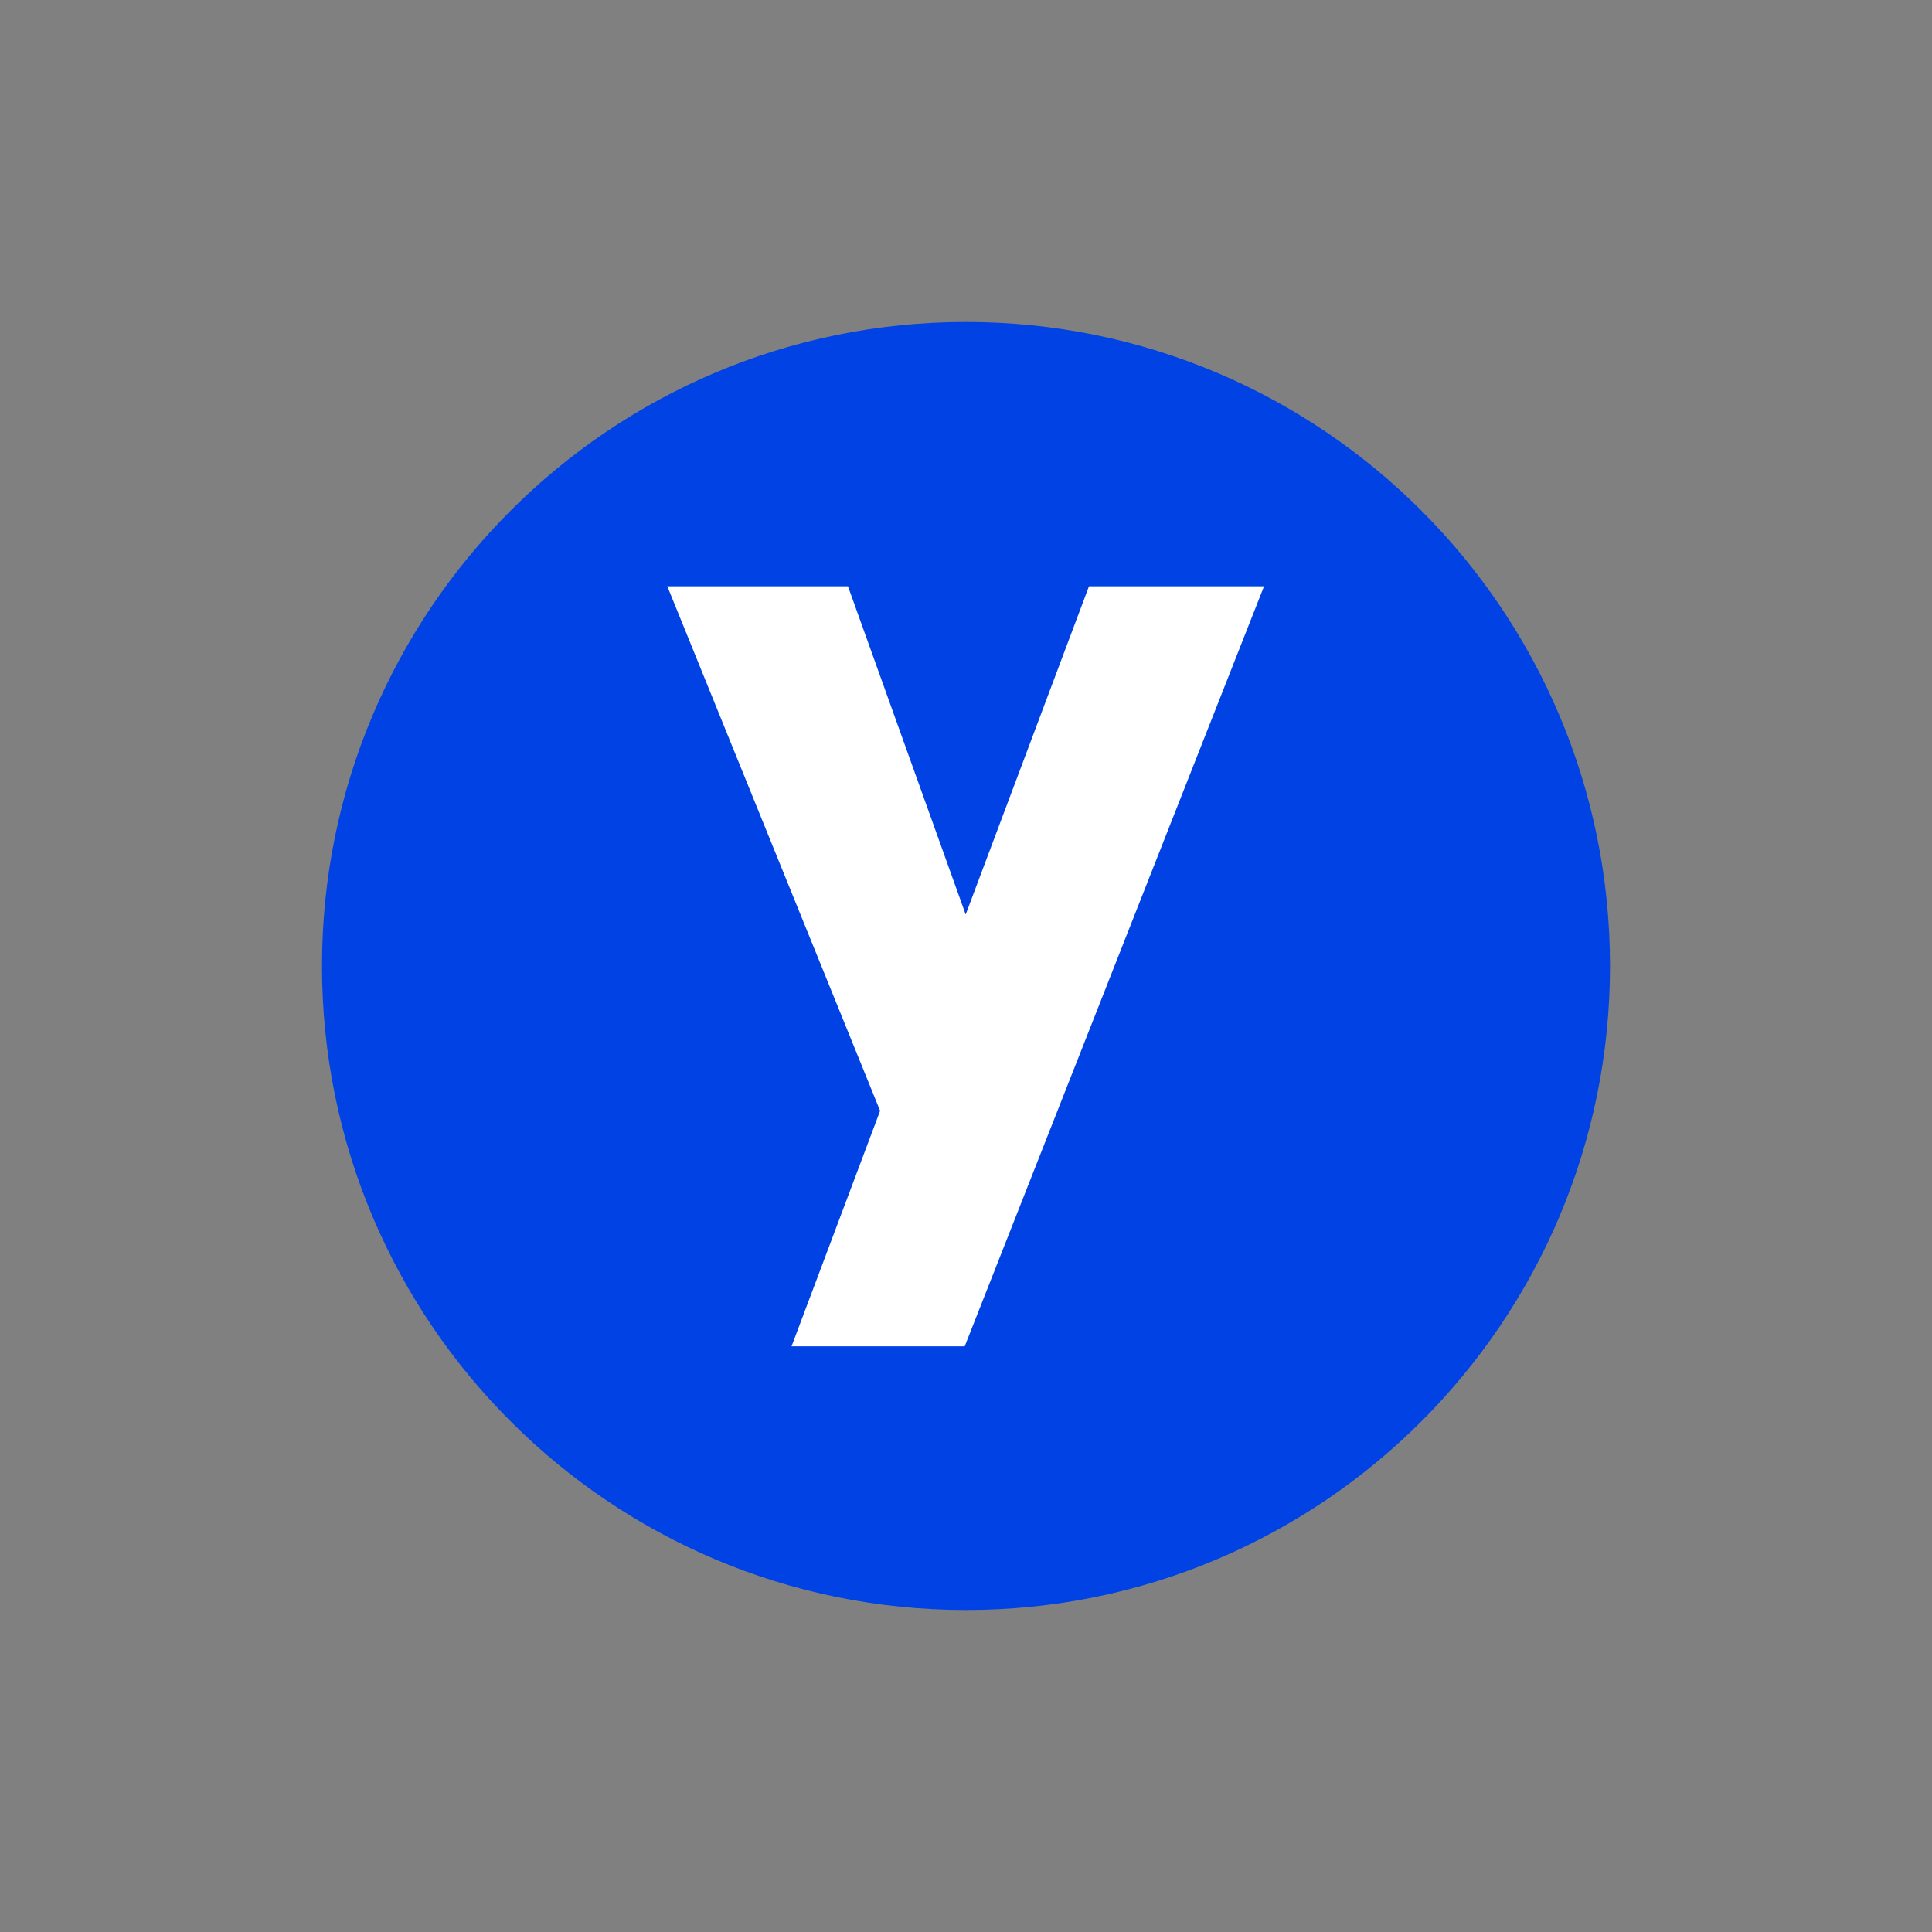
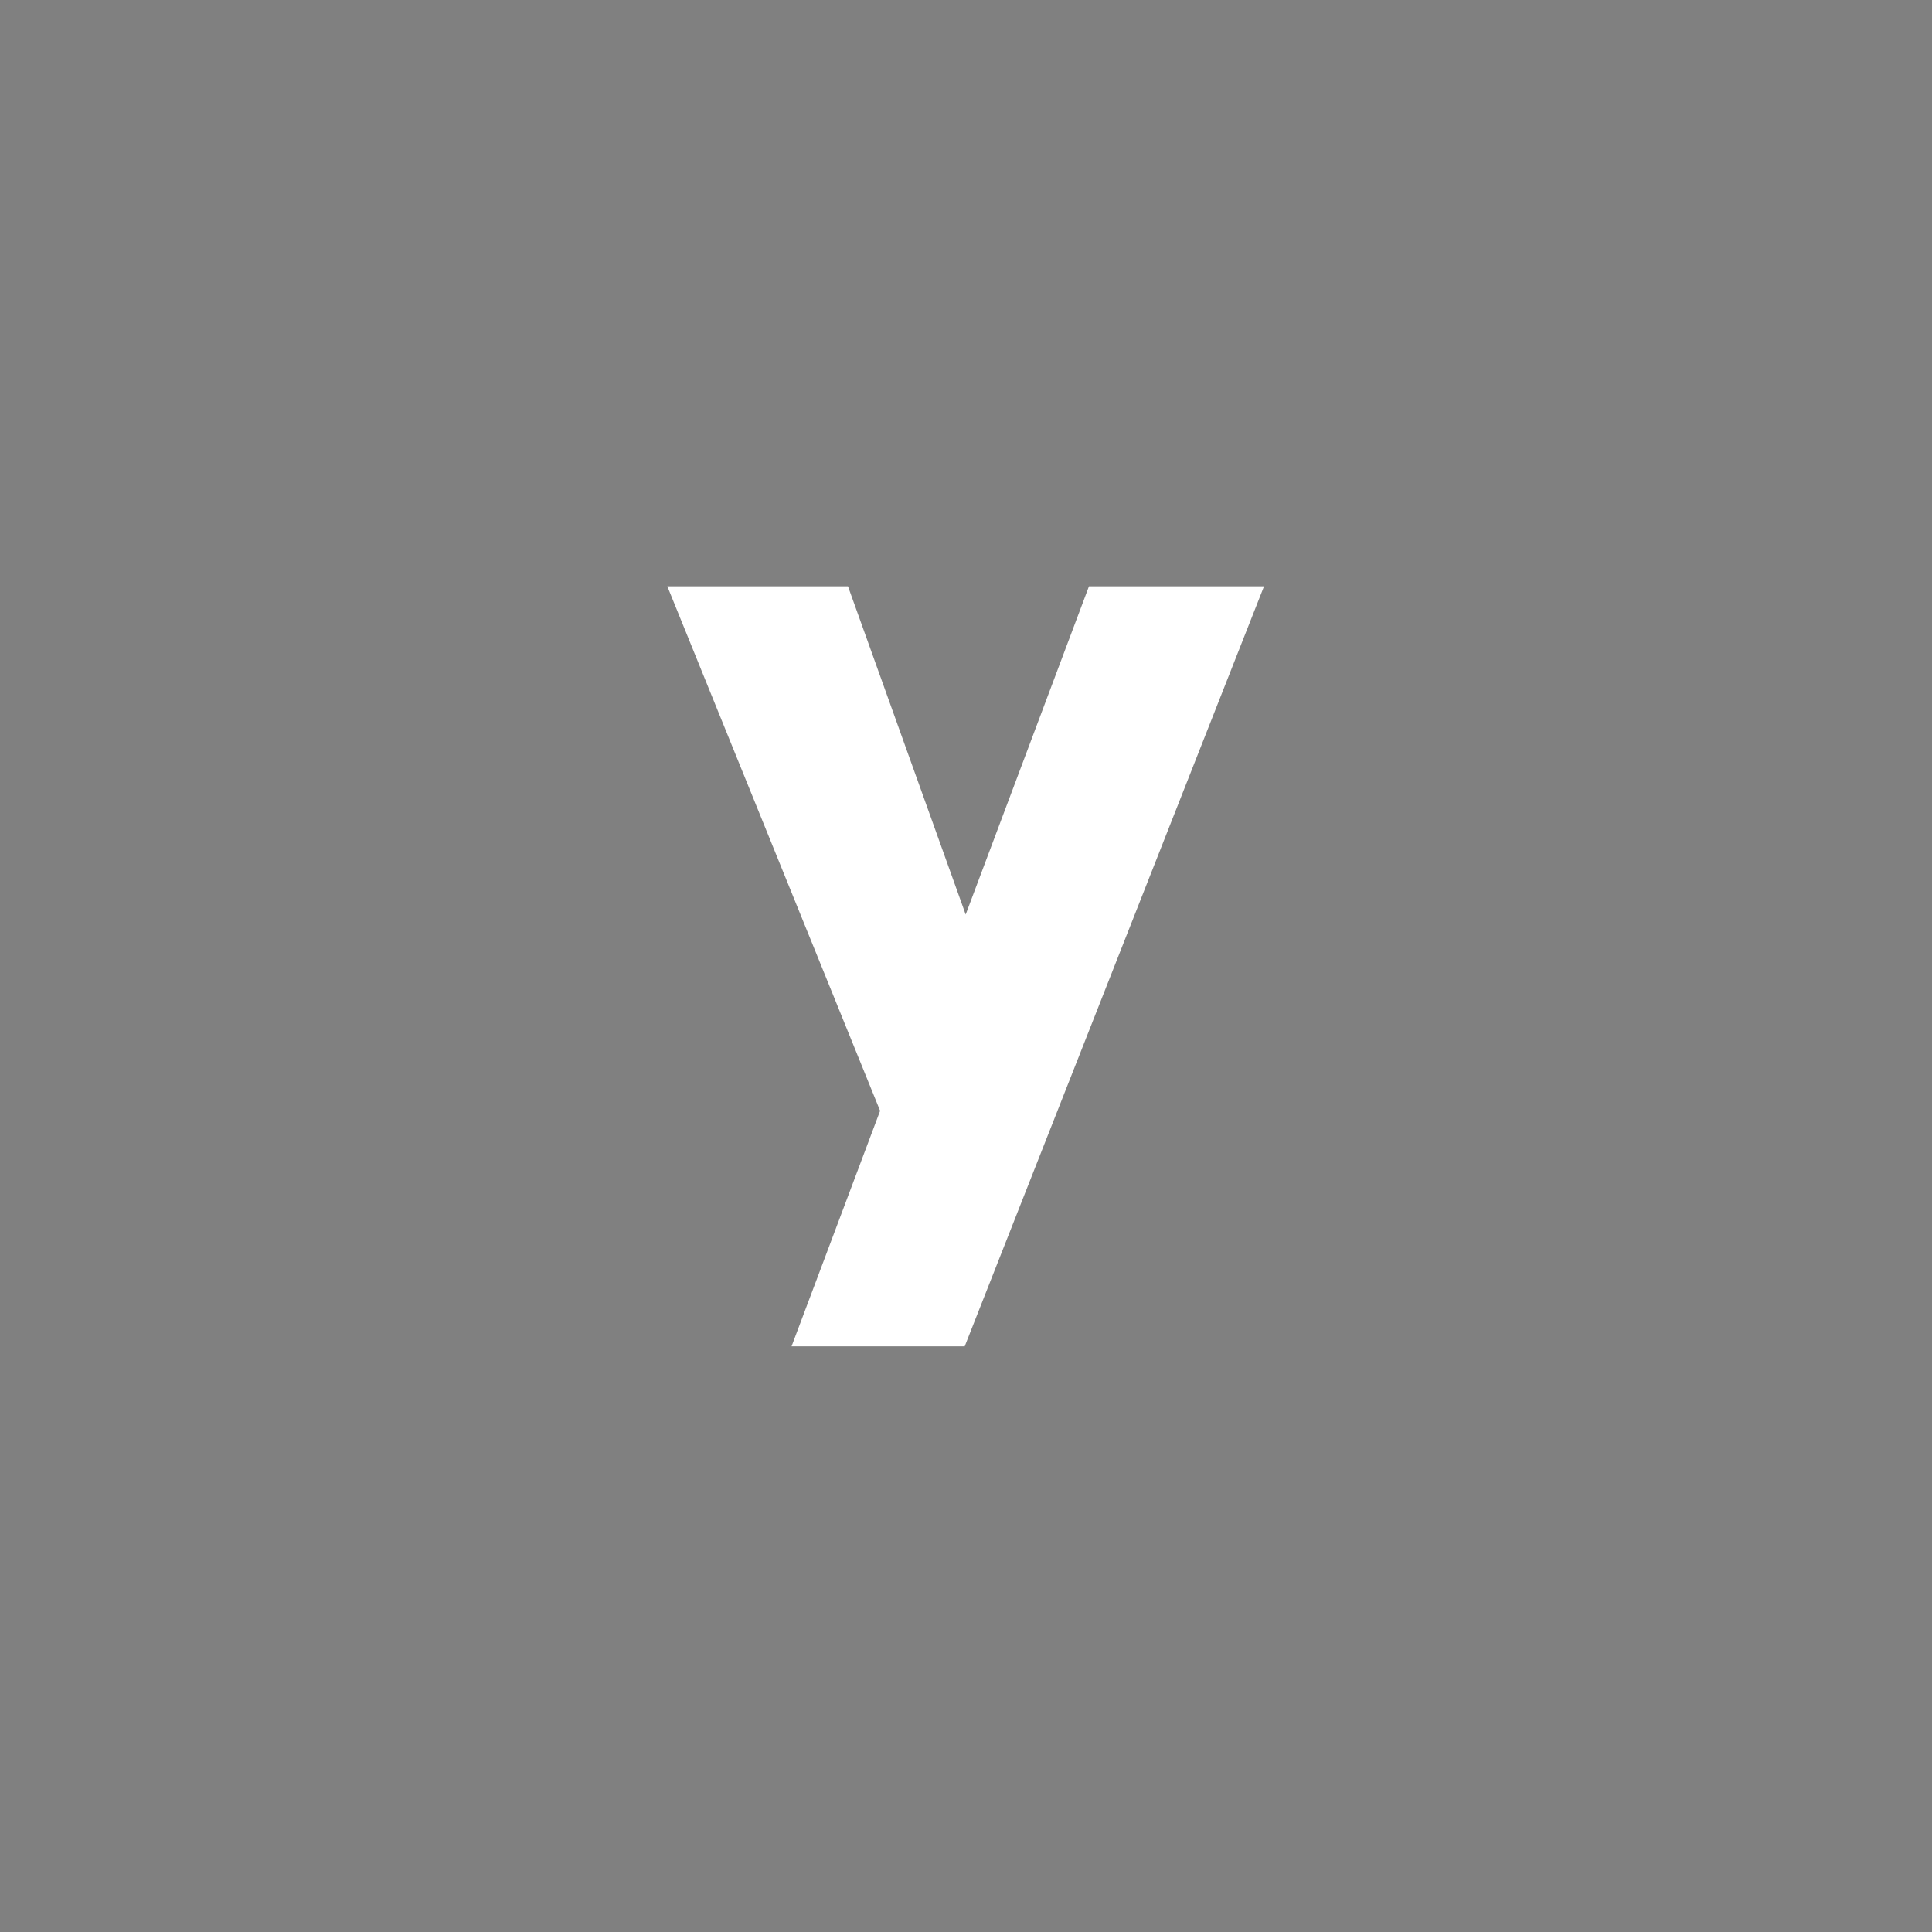
<svg xmlns="http://www.w3.org/2000/svg" width="48" height="48" viewBox="0 0 48 48" fill="none">
  <rect x="0" y="0" width="48" height="48" fill="#808080" stroke="none" />
-   <path fill-rule="evenodd" clip-rule="evenodd" d="M24 8C15.163 8 8 15.164 8 24C8 32.836 15.163 40 24 40C32.837 40 40 32.836 40 24C40 15.164 32.837 8 24 8Z" fill="#0042E4" />
  <path fill-rule="evenodd" clip-rule="evenodd" d="M21.068 14.567L23.992 22.721L27.055 14.567H31.404L23.968 33.449H19.666L21.866 27.598L16.58 14.567H21.068Z" fill="white" />
</svg>